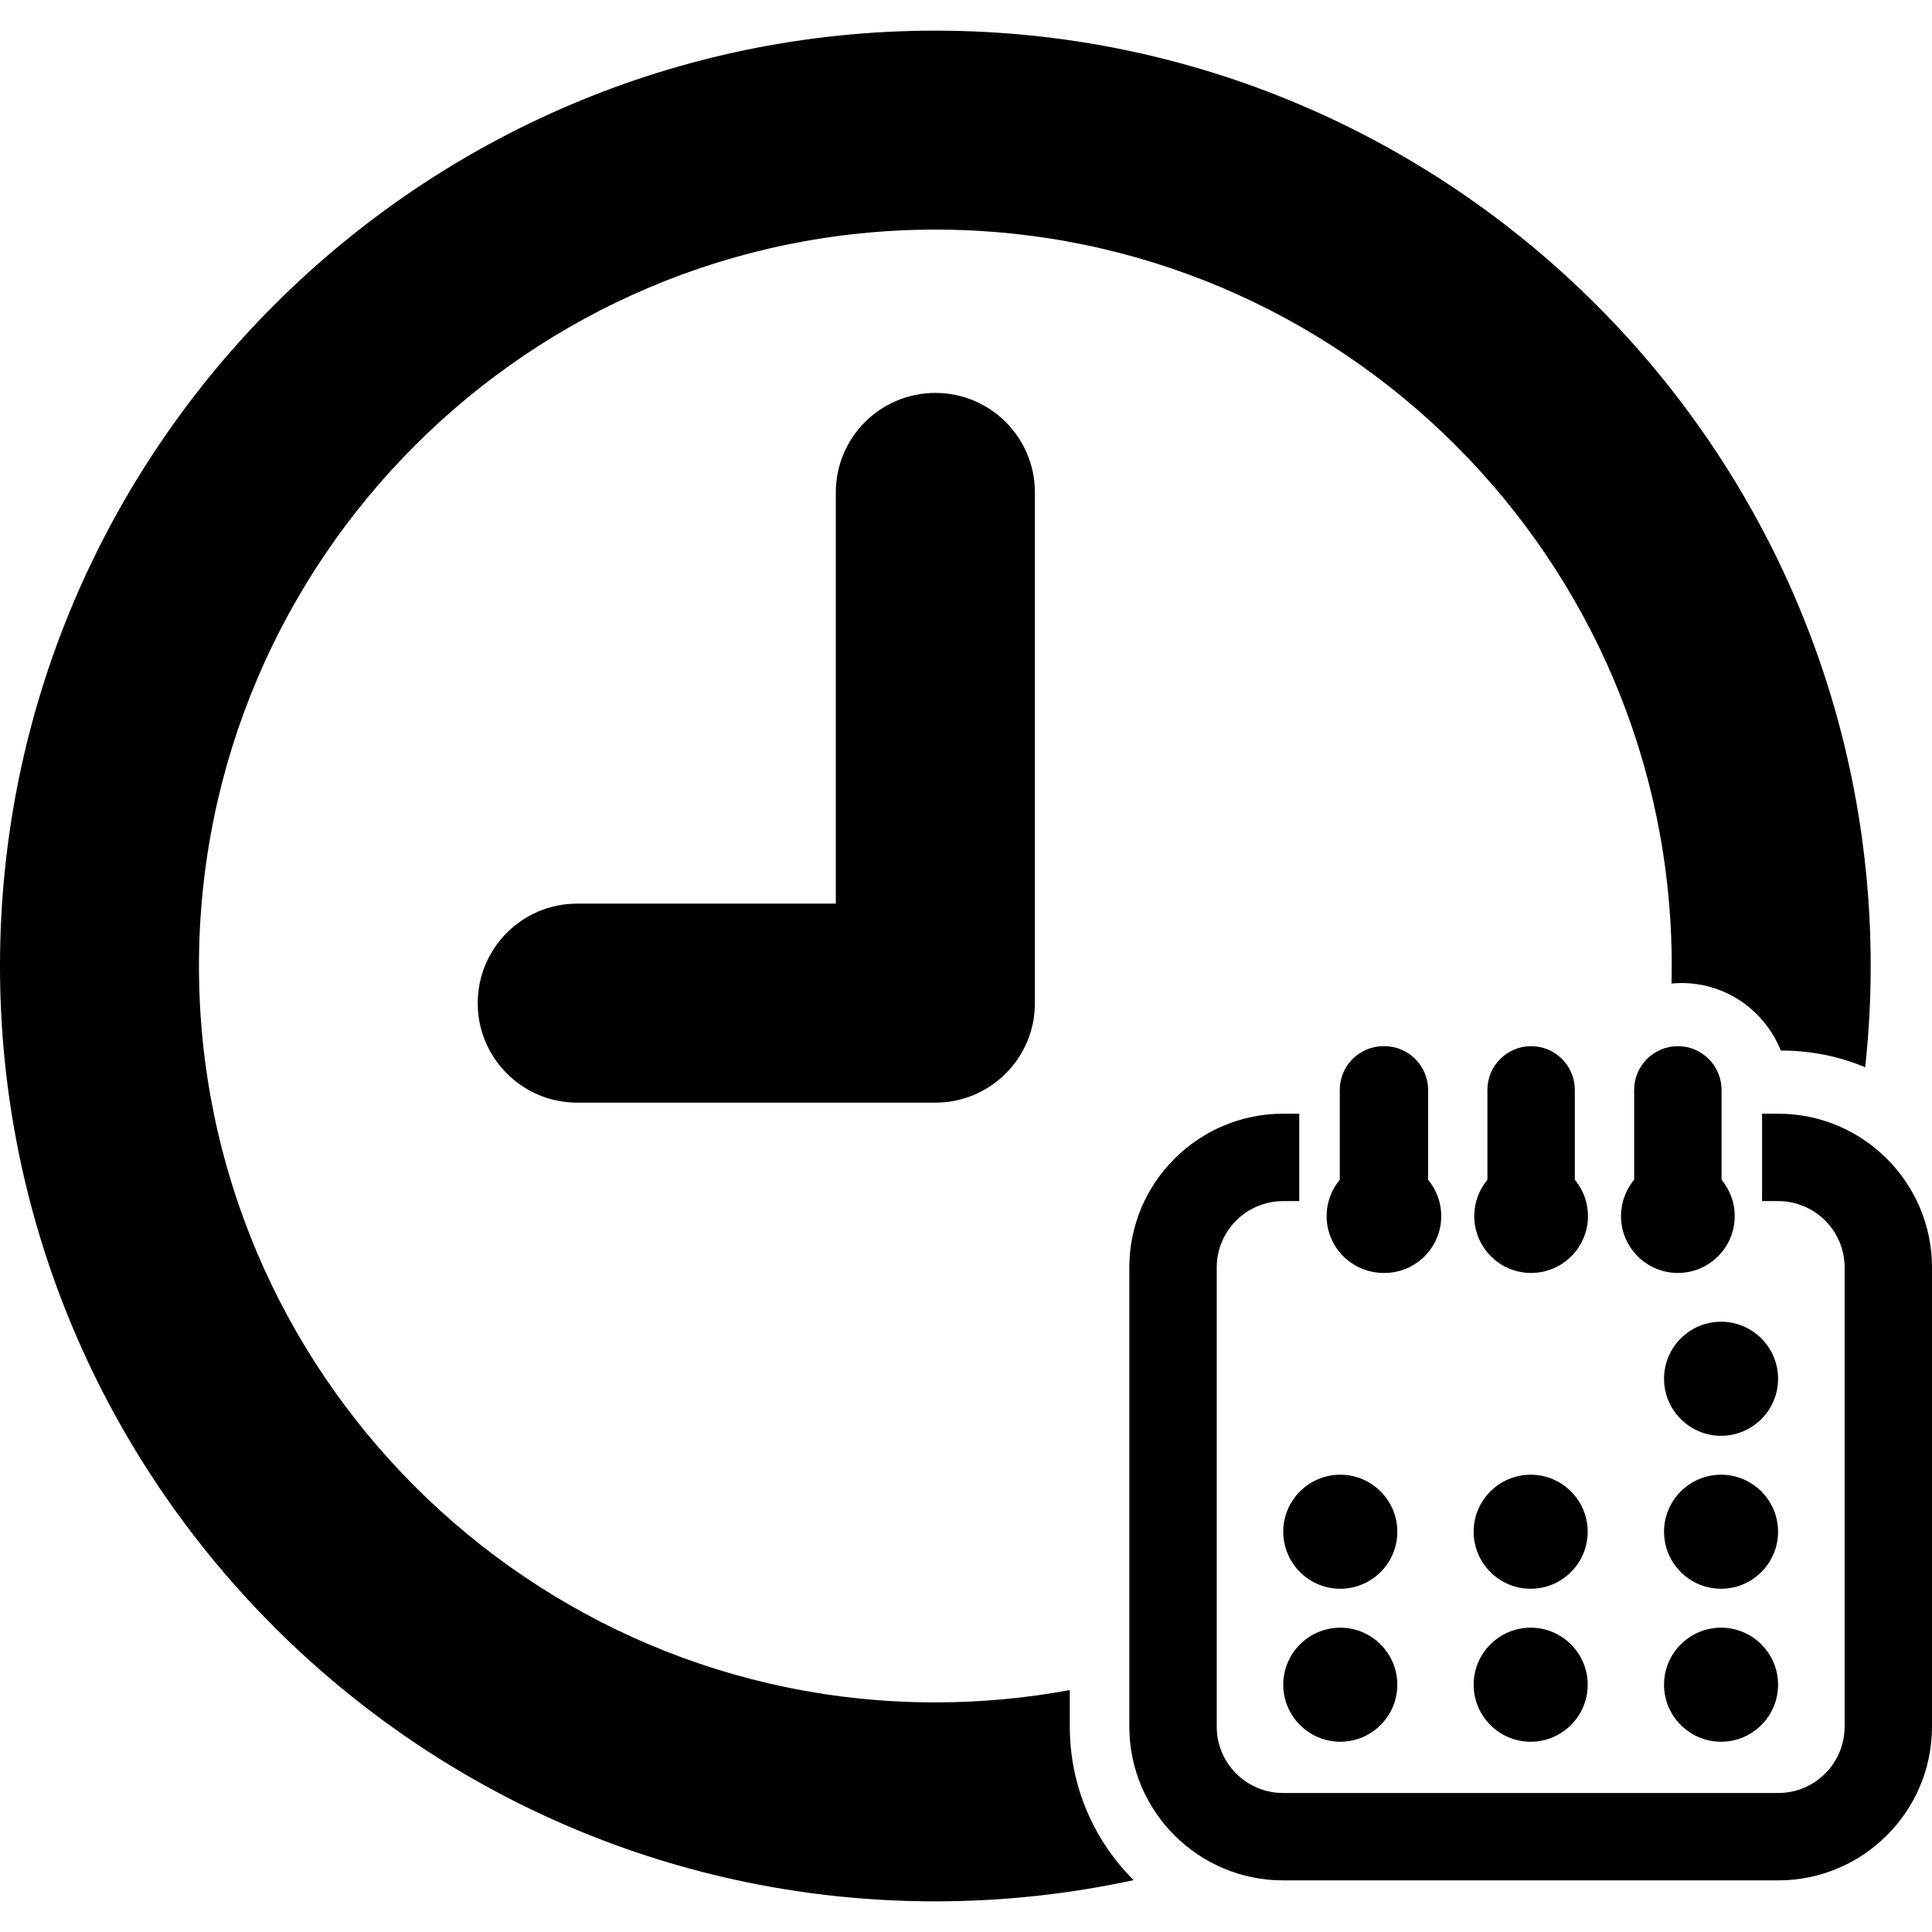
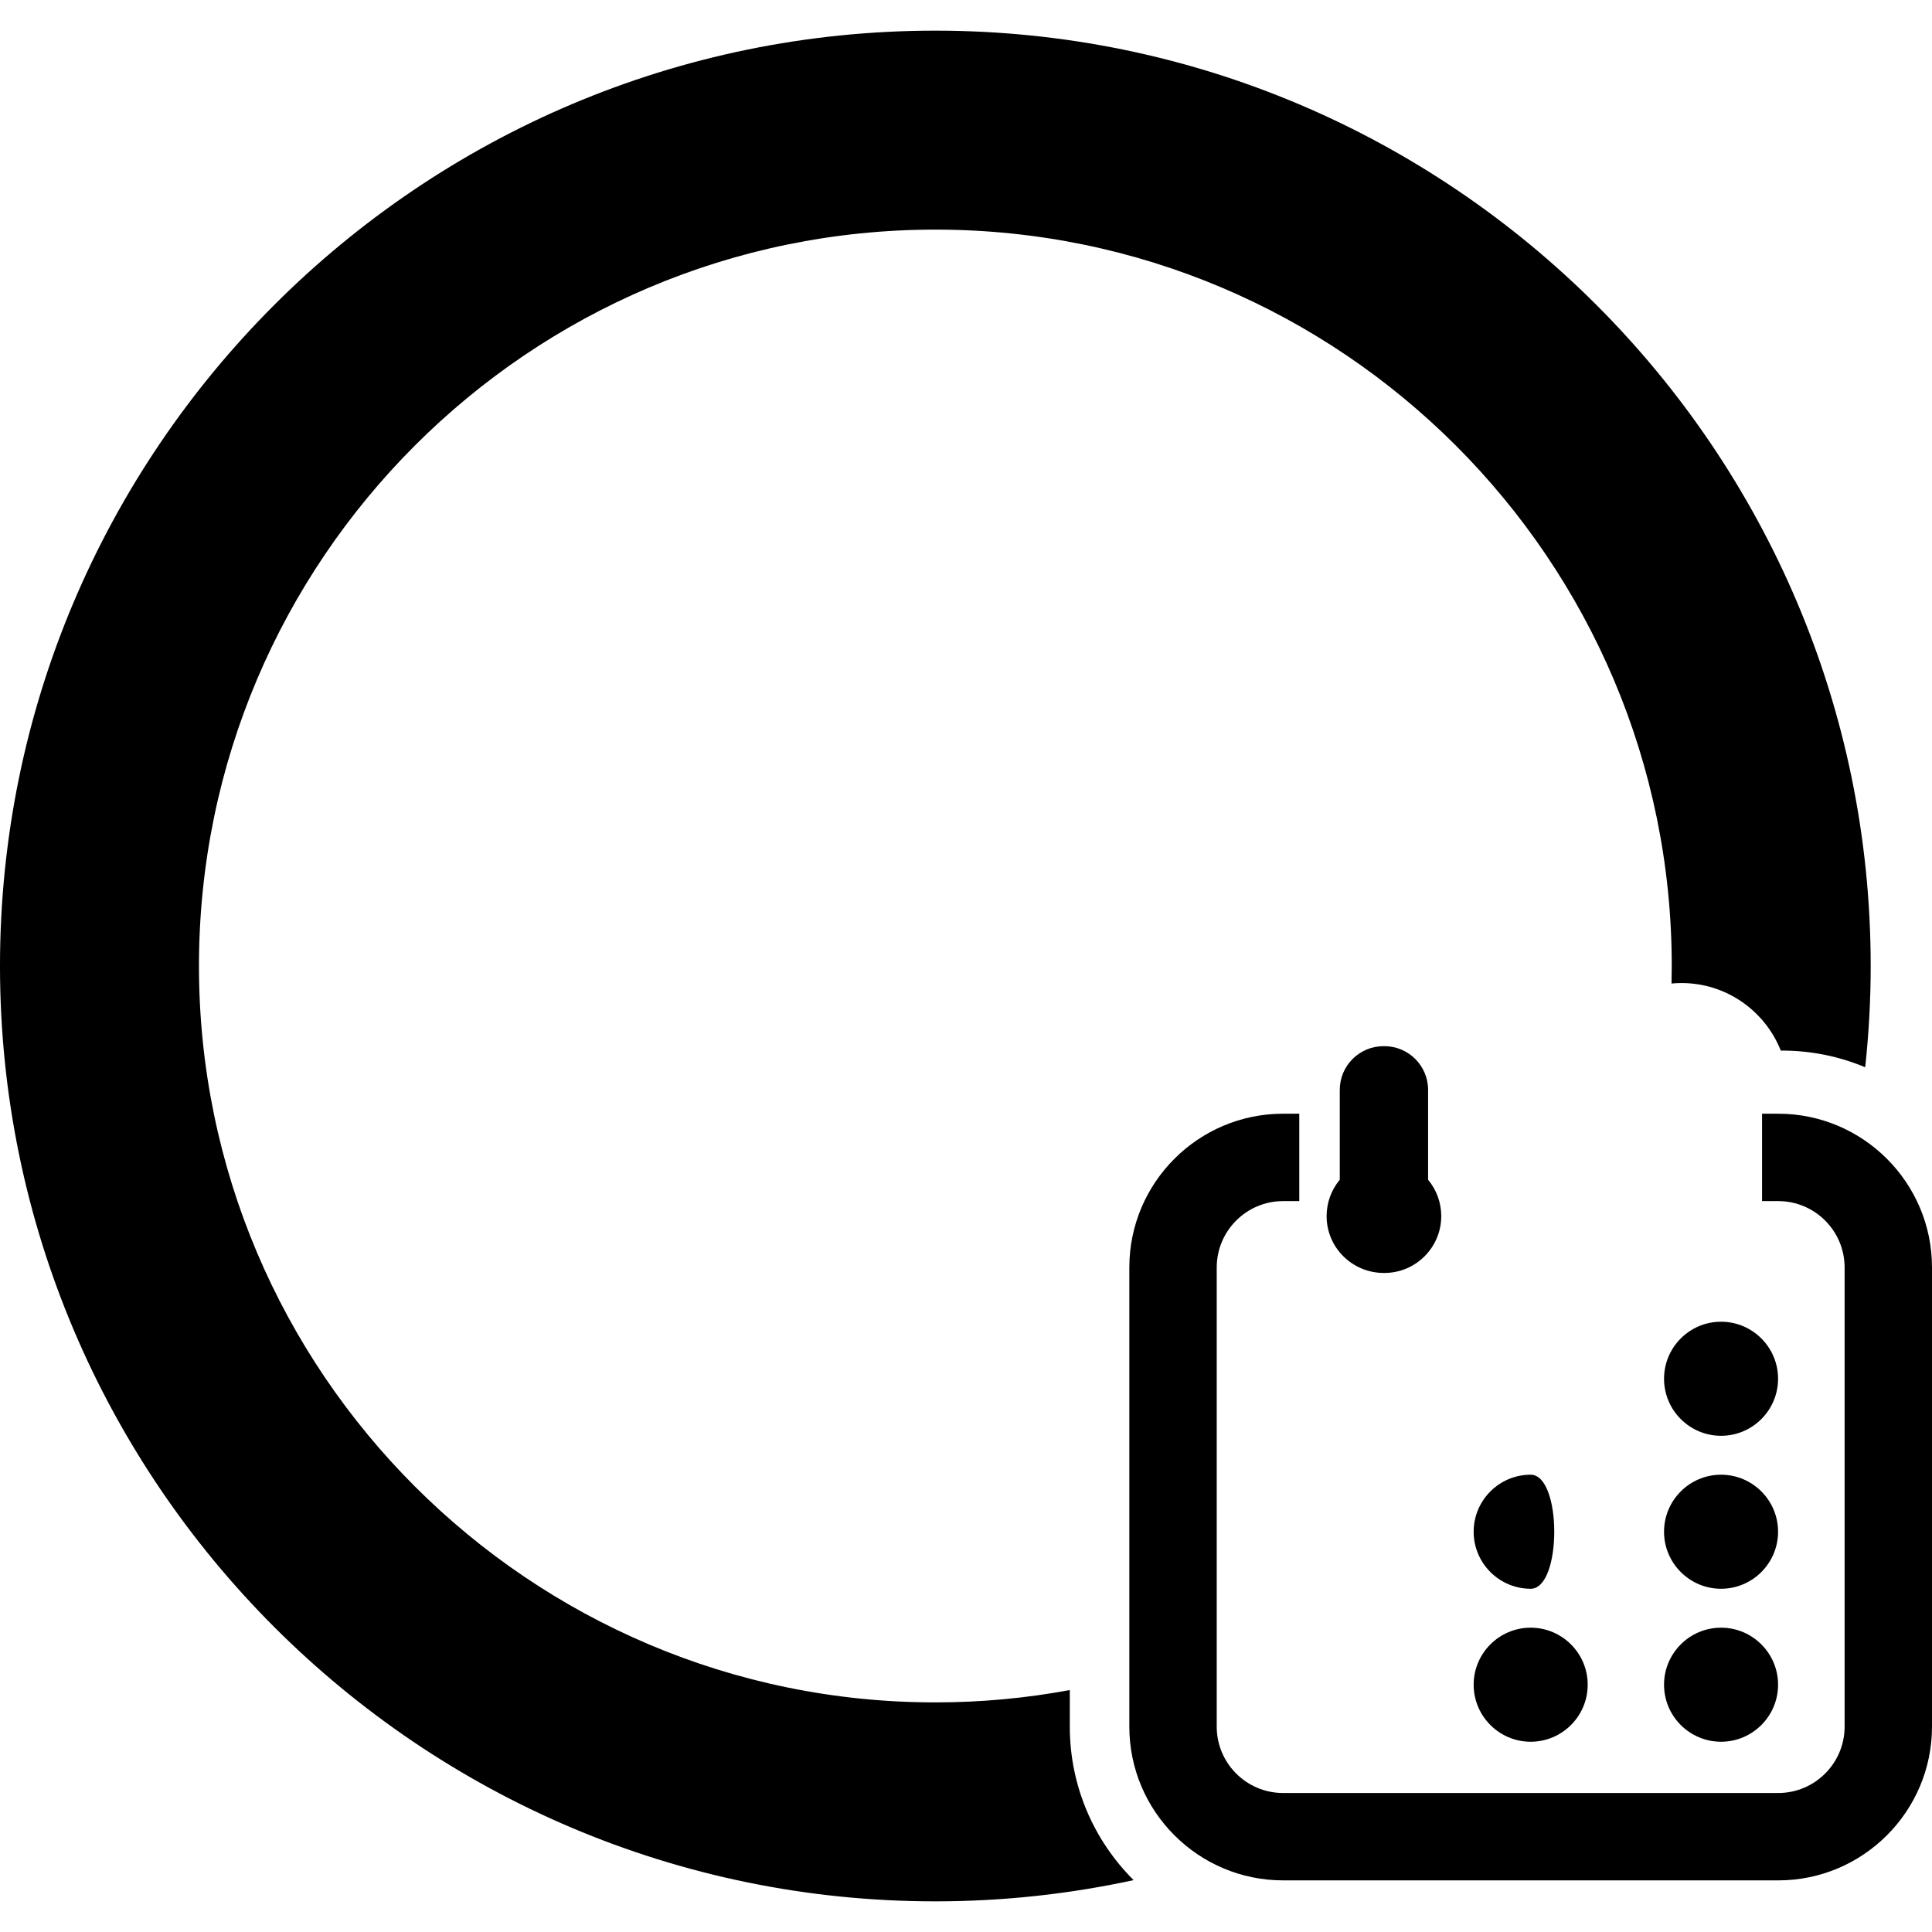
<svg xmlns="http://www.w3.org/2000/svg" version="1.1" id="Capa_1" x="0px" y="0px" width="413.107px" height="413.107px" viewBox="0 0 413.107 413.107" style="enable-background:new 0 0 413.107 413.107;" xml:space="preserve">
  <g>
    <g>
      <path d="M228.749,361.374c-9.323,1.727-18.932,2.639-28.748,2.639c-86.831,0-157.458-70.641-157.458-157.458    c0-86.817,70.627-157.458,157.458-157.458c86.831,0,157.458,70.64,157.458,157.457c0,1.252-0.02,2.501-0.049,3.747    c0.701-0.065,1.408-0.104,2.127-0.104c9.631,0,17.881,5.992,21.234,14.441h0.23c6.312,0,12.332,1.271,17.822,3.566    c0.77-7.114,1.176-14.336,1.176-21.65c0-110.276-89.725-200-200-200c-110.276,0-200,89.724-200,200c0,110.275,89.724,200,200,200    c14.543,0,28.725-1.575,42.395-4.538c-8.426-8.399-13.646-20.012-13.646-32.82L228.749,361.374L228.749,361.374z" />
-       <path d="M178.717,105.287v87.93h-55.313c-11.728,0-21.257,9.529-21.257,21.284c0,11.742,9.529,21.271,21.257,21.271h76.598    c11.757,0,21.284-9.528,21.284-21.271V105.287c0-11.742-9.526-21.271-21.284-21.271S178.717,93.545,178.717,105.287z" />
      <path d="M308.172,260.032c0-2.854-0.994-5.592-2.812-7.774V233.04c0-5.152-4.193-9.344-9.348-9.344h-0.195    c-5.15,0-9.342,4.191-9.342,9.344v19.218c-1.82,2.187-2.814,4.924-2.814,7.774c0,6.703,5.453,12.156,12.254,12.156h0.1    C302.719,272.188,308.172,266.735,308.172,260.032z" />
-       <path d="M336.736,252.258V233.04c0-5.152-4.193-9.344-9.348-9.344s-9.346,4.191-9.346,9.344v19.219    c-1.816,2.188-2.812,4.924-2.812,7.773c0,6.703,5.453,12.156,12.158,12.156c6.703,0,12.158-5.453,12.158-12.156    C339.549,257.181,338.555,254.442,336.736,252.258z" />
-       <path d="M358.766,223.696c-5.154,0-9.346,4.191-9.346,9.344v19.218c-1.818,2.182-2.812,4.919-2.812,7.774    c0,6.703,5.453,12.156,12.156,12.156c6.705,0,12.16-5.453,12.16-12.156c0-2.849-0.996-5.586-2.816-7.773V233.04    C368.107,227.888,363.916,223.696,358.766,223.696z" />
      <path d="M380.23,238.137h-3.461v18.687h3.461c7.824,0,14.191,6.364,14.191,14.188v98.186c0,7.823-6.367,14.188-14.191,14.188    H274.354c-7.824,0-14.189-6.365-14.189-14.188v-98.186c0-7.822,6.365-14.188,14.189-14.188h3.461v-18.687h-3.461    c-18.129,0-32.877,14.747-32.877,32.873v98.186c0,18.126,14.748,32.873,32.877,32.873H380.23    c18.129,0,32.877-14.747,32.877-32.873V271.01C413.107,252.884,398.359,238.137,380.23,238.137z" />
-       <path d="M286.586,315.327c-6.727,0-12.195,5.47-12.195,12.194c0,6.724,5.471,12.193,12.195,12.193    c6.723,0,12.193-5.47,12.193-12.193S293.309,315.327,286.586,315.327z" />
-       <path d="M327.295,315.327c-6.725,0-12.193,5.47-12.193,12.194c0,6.724,5.469,12.193,12.193,12.193    c6.723,0,12.191-5.47,12.191-12.193S334.018,315.327,327.295,315.327z" />
+       <path d="M327.295,315.327c-6.725,0-12.193,5.47-12.193,12.194c0,6.724,5.469,12.193,12.193,12.193    S334.018,315.327,327.295,315.327z" />
      <path d="M368.002,315.327c-6.725,0-12.191,5.47-12.191,12.194c0,6.724,5.469,12.193,12.191,12.193    c6.725,0,12.191-5.47,12.191-12.193C380.195,320.798,374.727,315.327,368.002,315.327z" />
-       <path d="M286.586,348.037c-6.727,0-12.195,5.47-12.195,12.192c0,6.726,5.471,12.196,12.195,12.196    c6.723,0,12.193-5.471,12.193-12.196C298.779,353.507,293.309,348.037,286.586,348.037z" />
      <path d="M327.295,348.037c-6.725,0-12.193,5.47-12.193,12.192c0,6.726,5.469,12.196,12.193,12.196    c6.723,0,12.191-5.471,12.191-12.196C339.486,353.507,334.018,348.037,327.295,348.037z" />
      <path d="M368.002,348.037c-6.725,0-12.191,5.47-12.191,12.192c0,6.726,5.469,12.196,12.191,12.196    c6.725,0,12.191-5.471,12.191-12.196C380.195,353.507,374.727,348.037,368.002,348.037z" />
      <path d="M368.002,282.616c-6.725,0-12.191,5.471-12.191,12.195s5.469,12.195,12.191,12.195c6.725,0,12.191-5.471,12.191-12.195    C380.195,288.087,374.727,282.616,368.002,282.616z" />
    </g>
  </g>
  <g>
</g>
  <g>
</g>
  <g>
</g>
  <g>
</g>
  <g>
</g>
  <g>
</g>
  <g>
</g>
  <g>
</g>
  <g>
</g>
  <g>
</g>
  <g>
</g>
  <g>
</g>
  <g>
</g>
  <g>
</g>
  <g>
</g>
</svg>